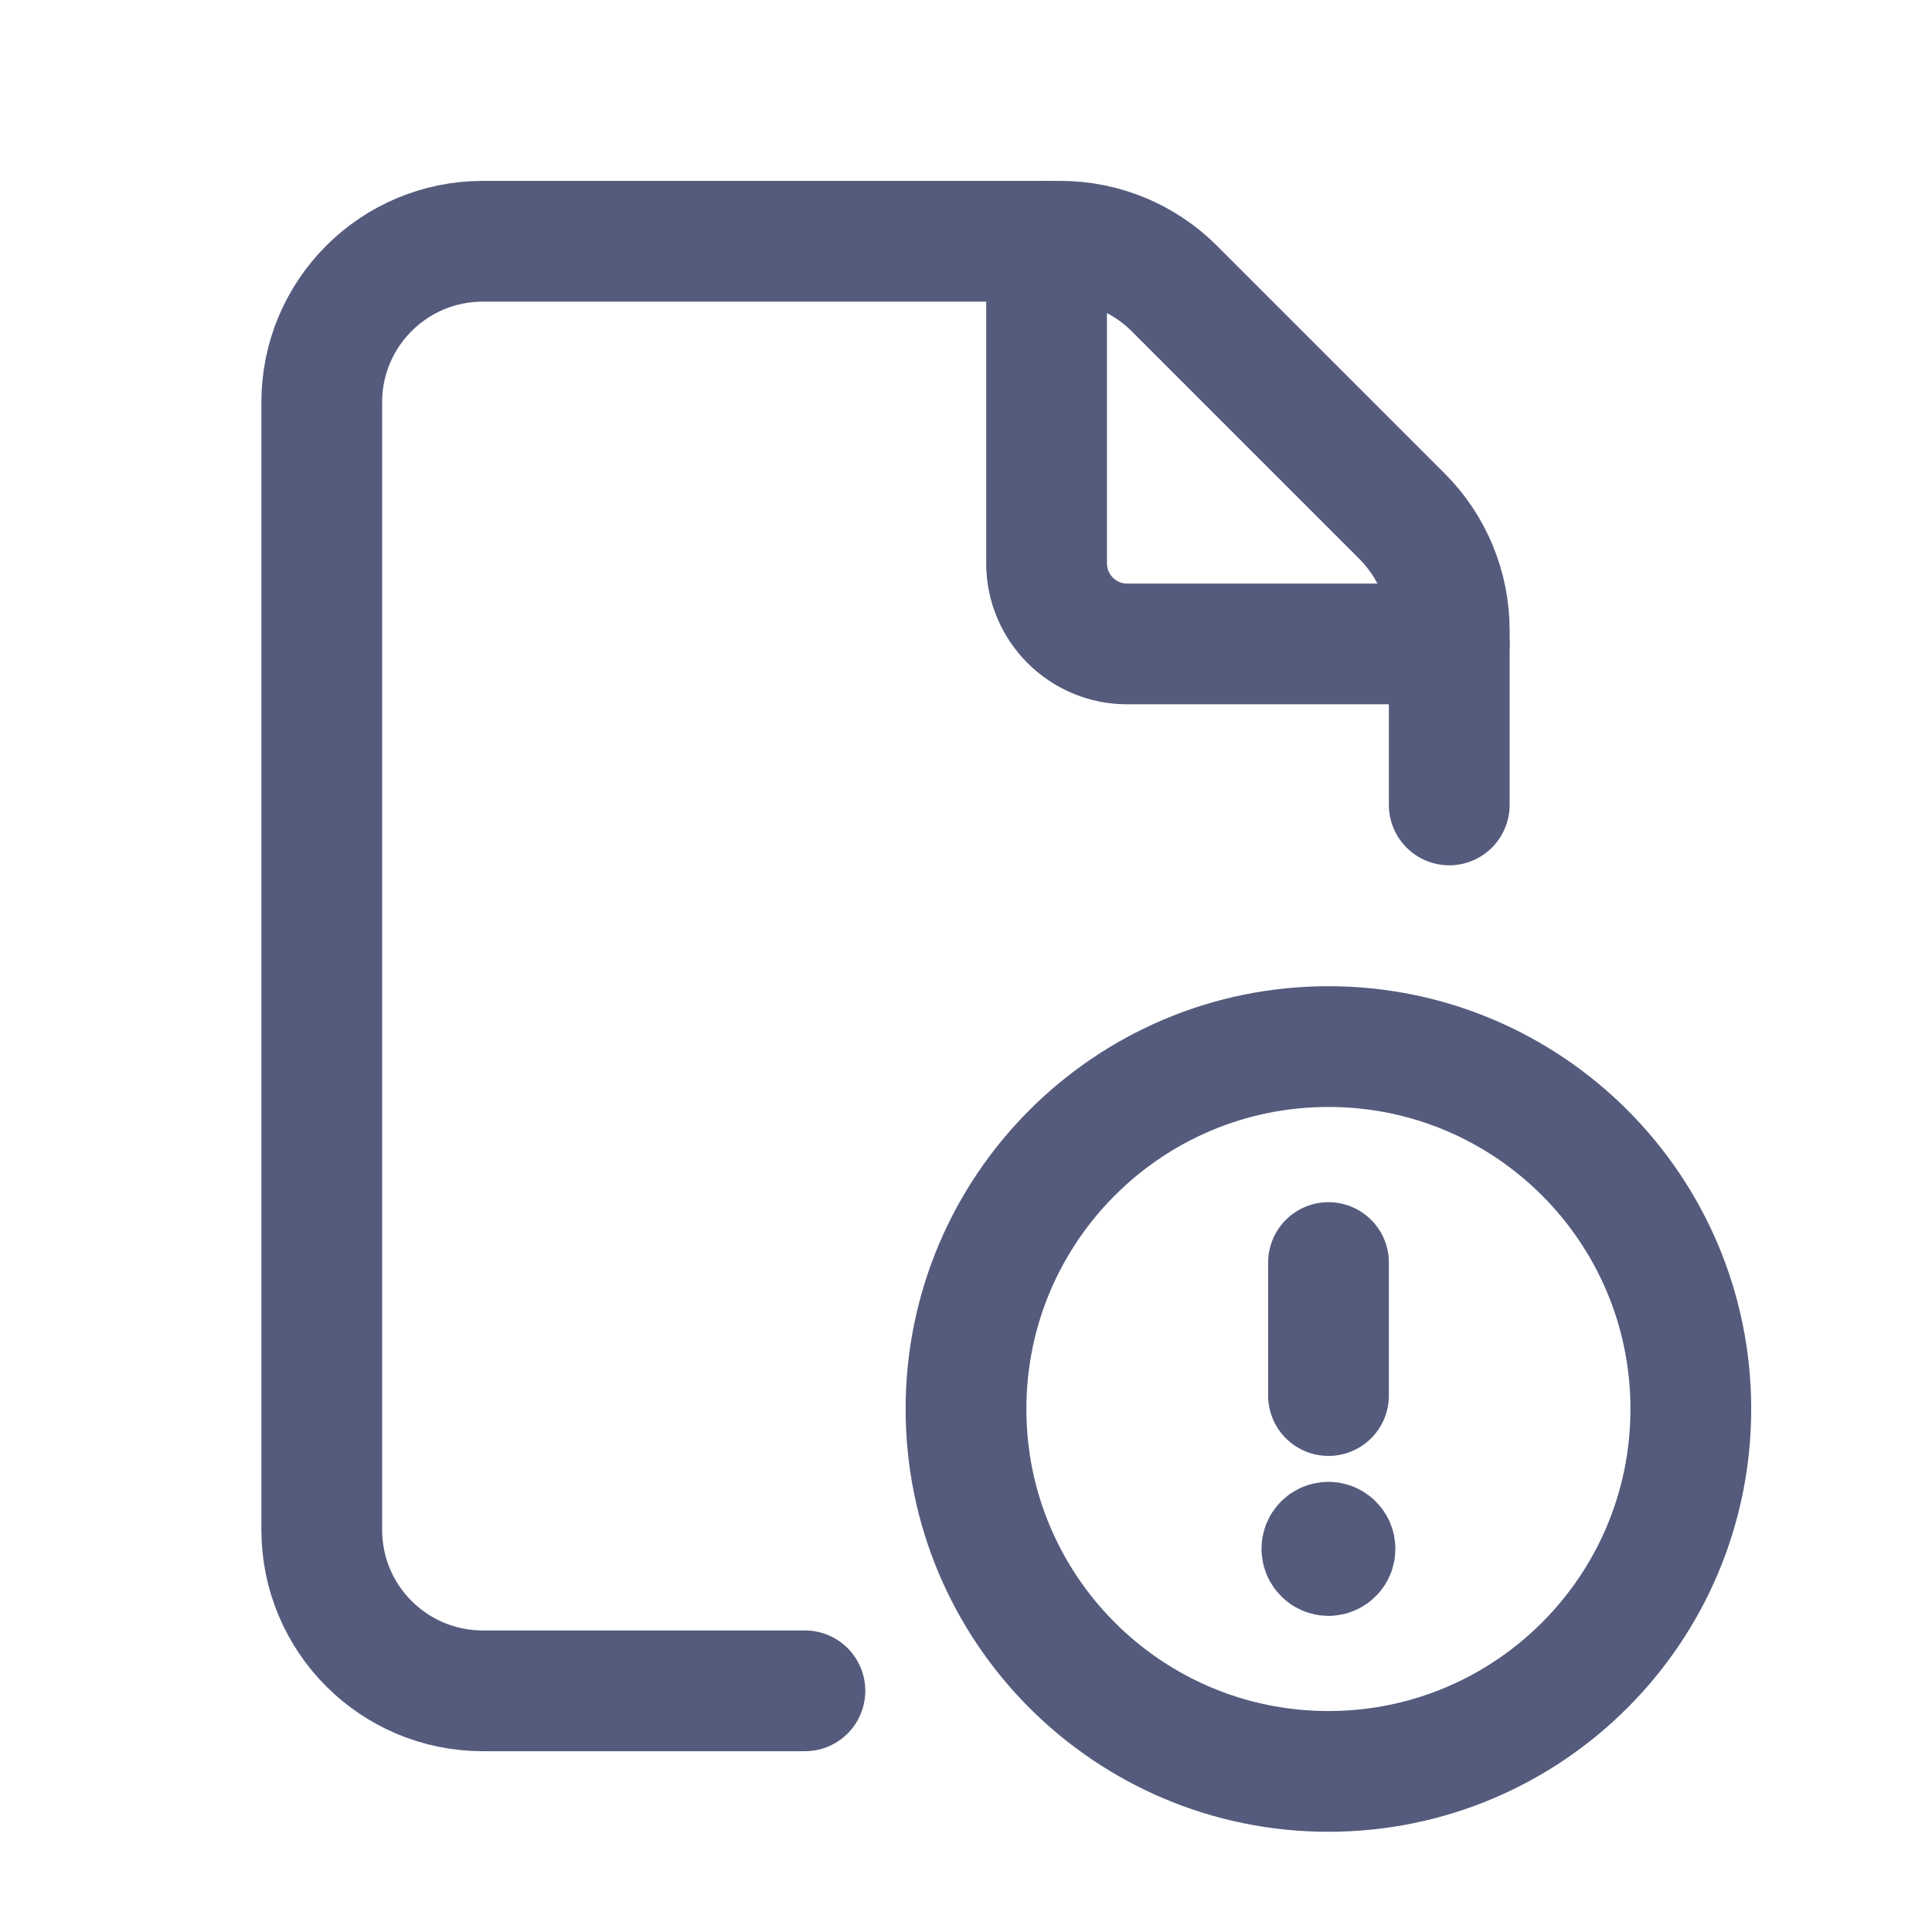
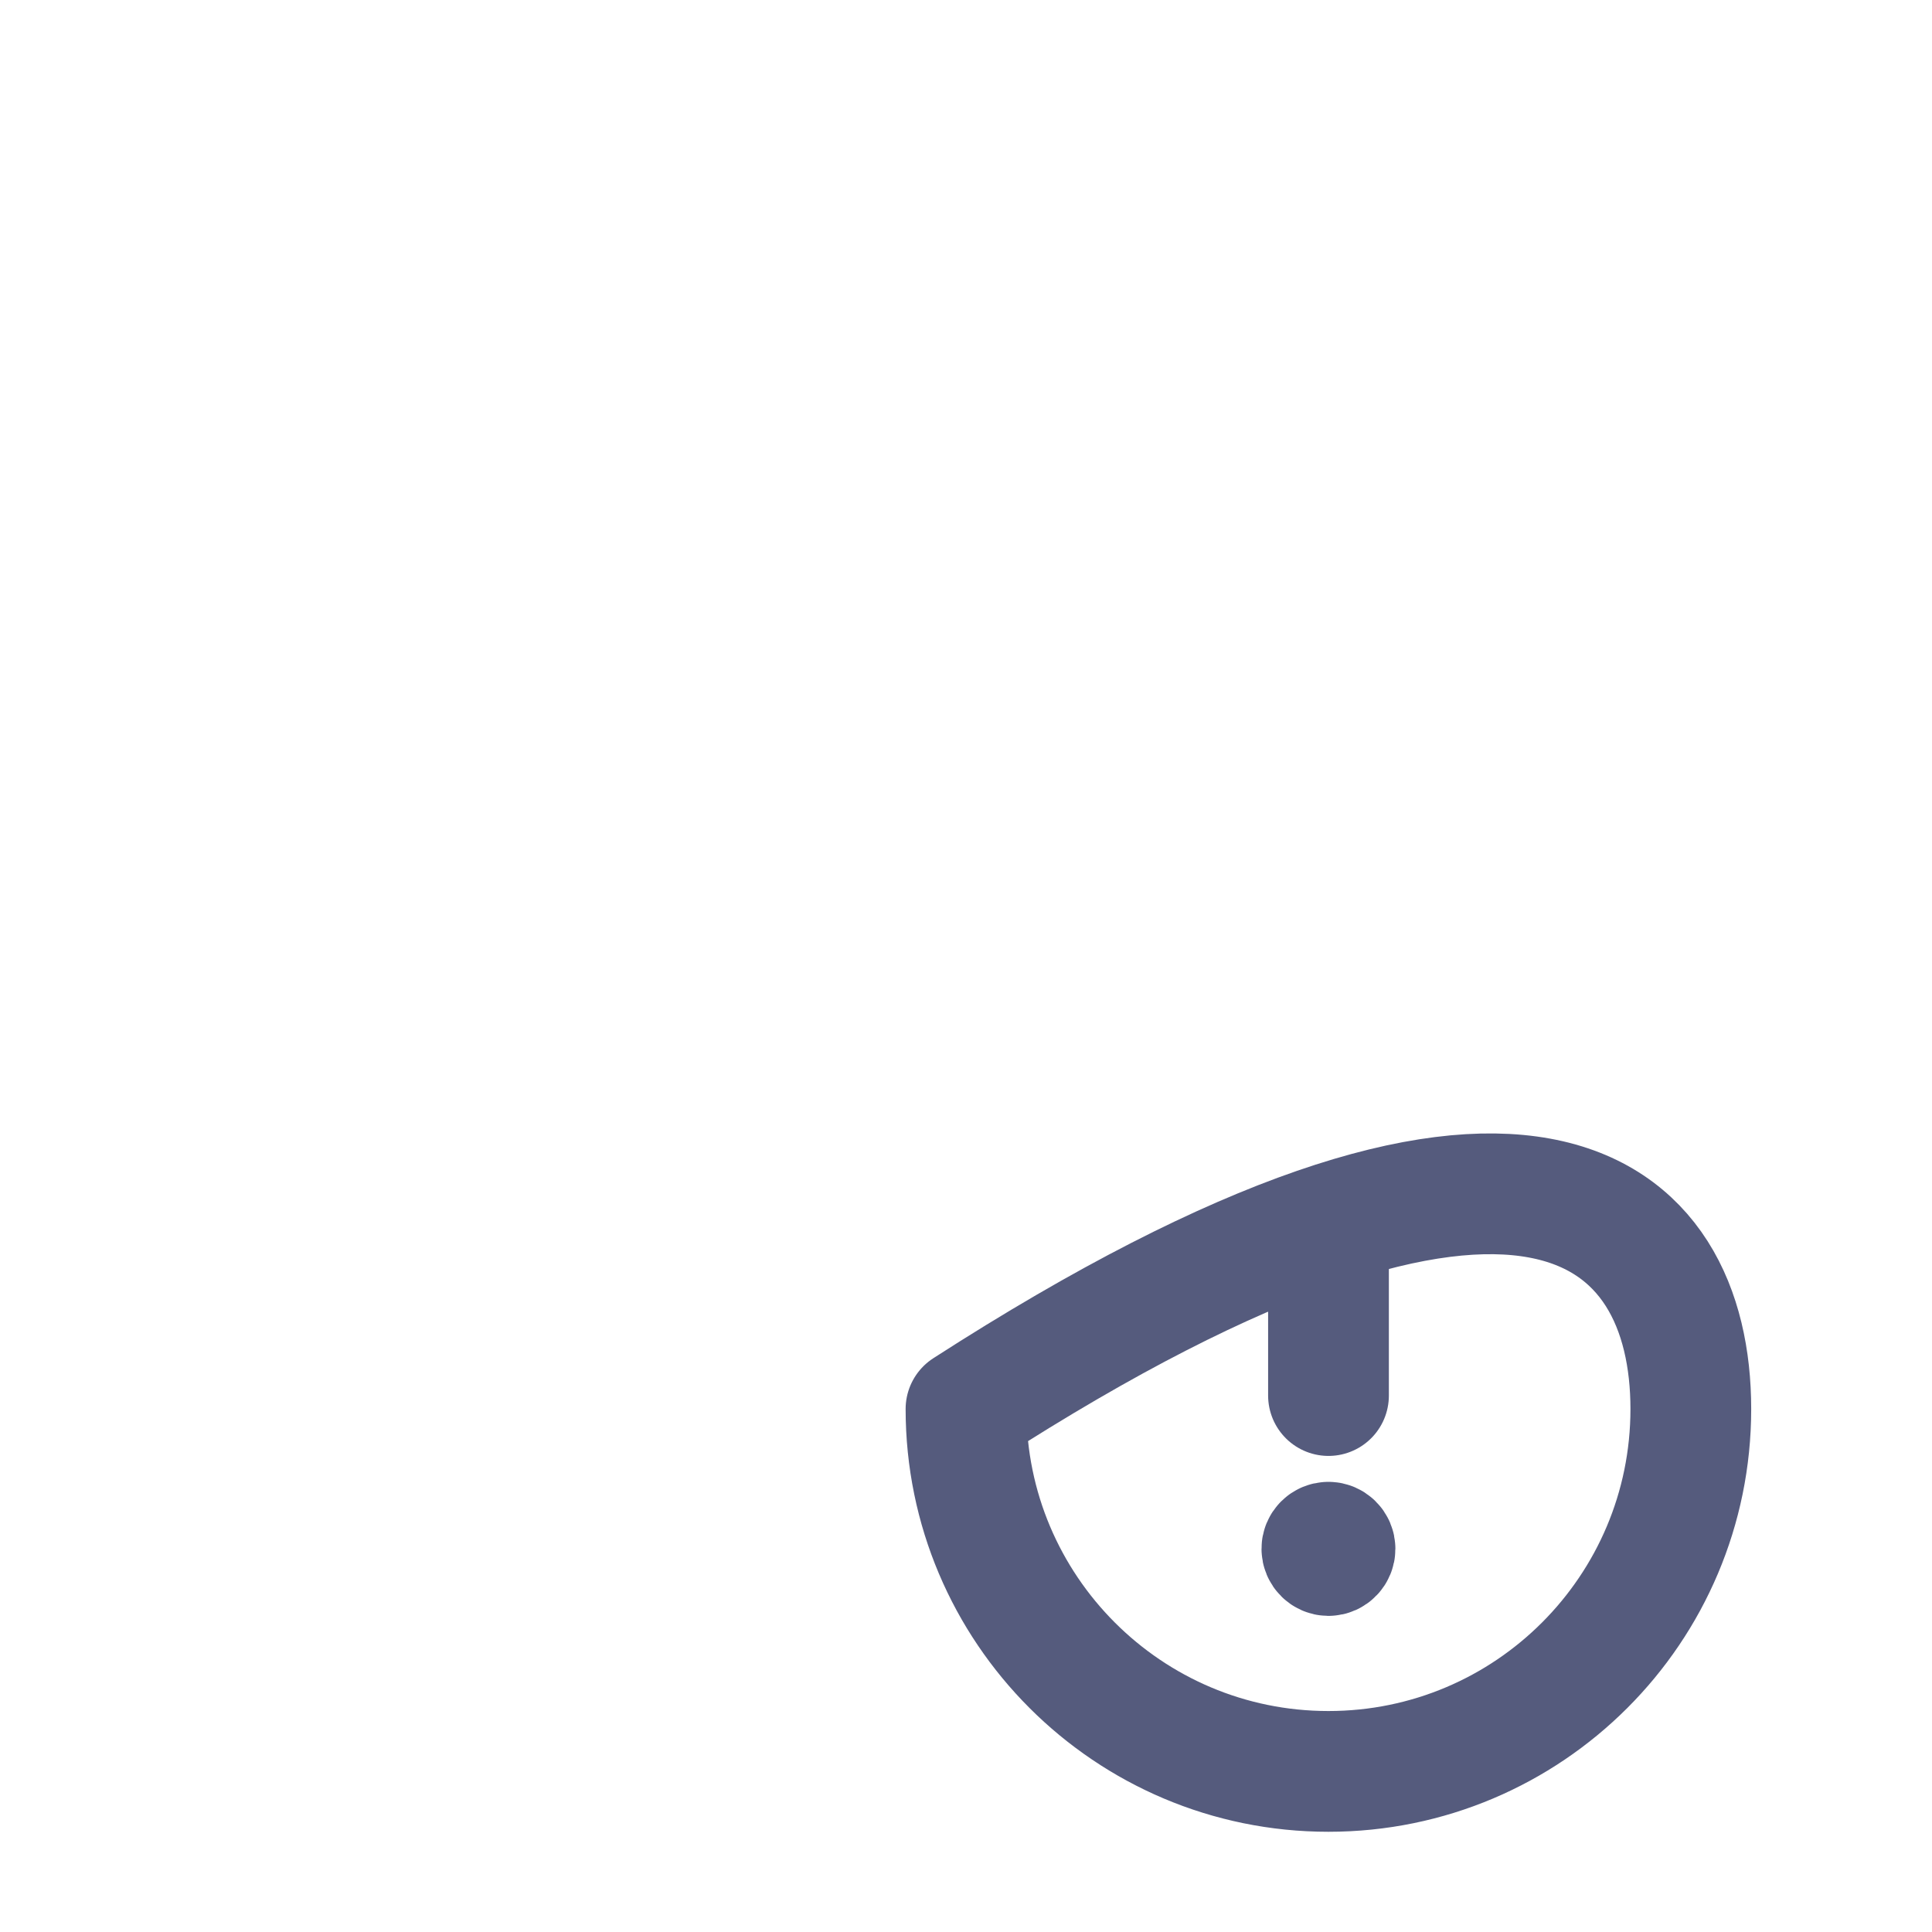
<svg xmlns="http://www.w3.org/2000/svg" width="24" height="24" viewBox="0 0 24 24" fill="none">
-   <path d="M18.003 9.999V7.827C18.003 7.296 17.791 6.787 17.416 6.412L14.587 3.583C14.212 3.208 13.703 2.997 13.172 2.997H5.998C4.892 2.997 3.997 3.892 3.997 4.997V19.003C3.997 20.109 4.892 21.004 5.998 21.004H9.999" stroke="#555B7D" stroke-width="1.5" stroke-linecap="round" stroke-linejoin="round" />
-   <path d="M18.003 7.999H14.001C13.449 7.999 13.001 7.55 13.001 6.998V2.997" stroke="#555B7D" stroke-width="1.5" stroke-linecap="round" stroke-linejoin="round" />
-   <path d="M16.502 22.005C14.016 22.005 12 19.989 12 17.503C12 15.017 14.016 13.001 16.502 13.001C18.989 13.001 21.004 15.017 21.004 17.503C21.004 19.989 18.989 22.005 16.502 22.005" stroke="#555B7D" stroke-width="1.5" stroke-linecap="round" stroke-linejoin="round" />
+   <path d="M16.502 22.005C14.016 22.005 12 19.989 12 17.503C18.989 13.001 21.004 15.017 21.004 17.503C21.004 19.989 18.989 22.005 16.502 22.005" stroke="#555B7D" stroke-width="1.5" stroke-linecap="round" stroke-linejoin="round" />
  <path d="M16.503 17.336V15.684" stroke="#555B7D" stroke-width="1.5" stroke-linecap="round" stroke-linejoin="round" />
  <path d="M16.502 19.158C16.457 19.158 16.42 19.195 16.421 19.24C16.421 19.285 16.458 19.323 16.503 19.323C16.548 19.323 16.584 19.285 16.584 19.24C16.584 19.195 16.548 19.158 16.502 19.158" stroke="#555B7D" stroke-width="1.5" stroke-linecap="round" stroke-linejoin="round" />
</svg>